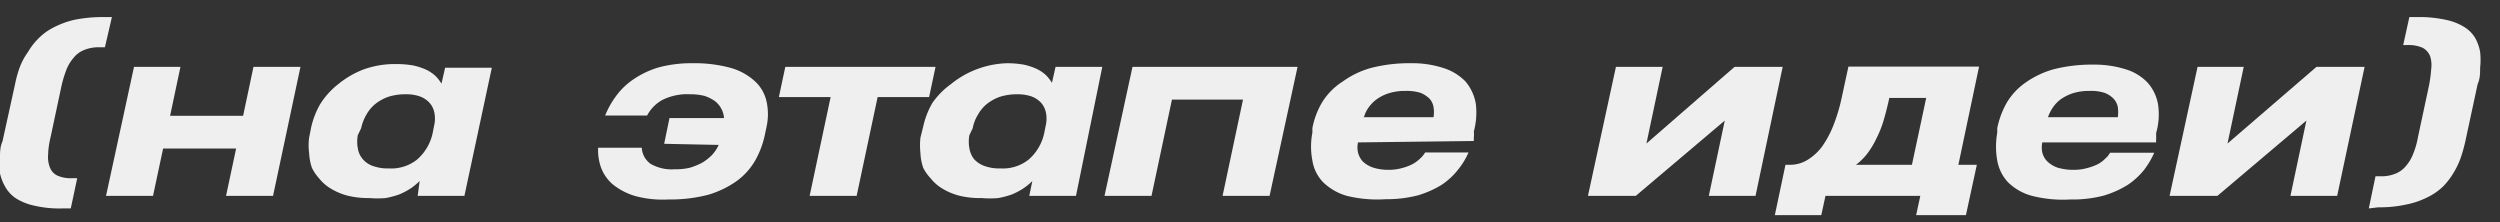
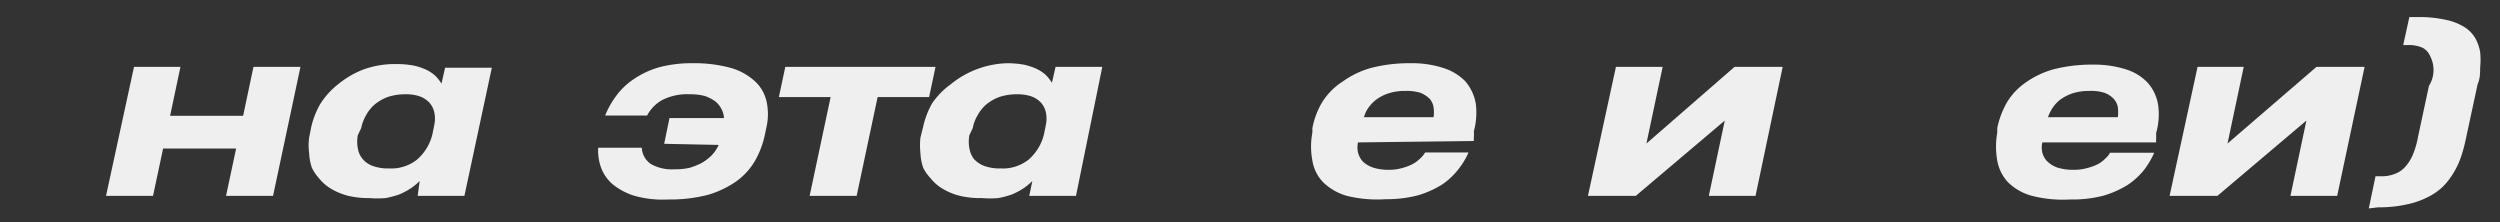
<svg xmlns="http://www.w3.org/2000/svg" id="Слой_1" data-name="Слой 1" viewBox="0 0 89.36 7.95">
  <rect x="0" y="0" width="89.36" height="7.95" fill="#333333" stroke="none" />
  <defs>
    <style>.cls-1{fill:#efefef;}</style>
  </defs>
  <title>na 2</title>
-   <path class="cls-1" d="M2.22,7.45a3.94,3.94,0,0,1-1-.1,2.05,2.05,0,0,1-.65-.26A1.21,1.21,0,0,1,.2,6.7,1.74,1.74,0,0,1,0,6.2a2.07,2.07,0,0,1,0-.56c0-.19,0-.39.09-.59L.54,3A4,4,0,0,1,.7,2.42,2.34,2.34,0,0,1,1,1.86a2.22,2.22,0,0,1,.38-.49A2,2,0,0,1,1.88,1,3.16,3.16,0,0,1,2.65.71a5.11,5.11,0,0,1,1-.1H4L3.75,1.69H3.56a1.37,1.37,0,0,0-.56.1.9.9,0,0,0-.38.29,1.4,1.4,0,0,0-.26.45,4,4,0,0,0-.17.58L1.8,4.94a2.75,2.75,0,0,0-.08.59A1,1,0,0,0,1.79,6a.53.53,0,0,0,.27.28,1.16,1.16,0,0,0,.51.09h.19L2.53,7.45Z" />
  <path class="cls-1" d="M3.79,7l1-4.61H6.45L6.08,4.14H8.69l.37-1.75h1.68L9.76,7H8.08l.36-1.69H5.83L5.47,7Z" />
  <path class="cls-1" d="M14.93,7,15,6.47a2.16,2.16,0,0,1-.33.27,2.52,2.52,0,0,1-.4.21,3.17,3.17,0,0,1-.49.13,3.48,3.48,0,0,1-.58,0A3.18,3.18,0,0,1,12.45,7a2.23,2.23,0,0,1-.61-.25,1.53,1.53,0,0,1-.43-.37A1.61,1.61,0,0,1,11.15,6a1.84,1.84,0,0,1-.1-.53,2.05,2.05,0,0,1,0-.55l.07-.36a3,3,0,0,1,.32-.83A2.78,2.78,0,0,1,12.1,3a3.27,3.27,0,0,1,.9-.52,3.32,3.32,0,0,1,1.18-.19,3.42,3.42,0,0,1,.59.05,2.26,2.26,0,0,1,.46.15,1.36,1.36,0,0,1,.33.22,1.42,1.42,0,0,1,.22.28l.13-.57h1.67L16.6,7ZM12.79,4.83a1.26,1.26,0,0,0,0,.47.77.77,0,0,0,.17.38.83.83,0,0,0,.36.25,1.57,1.57,0,0,0,.58.09,1.48,1.48,0,0,0,1-.31,1.73,1.73,0,0,0,.56-.93l.06-.3a1.09,1.09,0,0,0,0-.48.75.75,0,0,0-.19-.35.89.89,0,0,0-.34-.21,1.49,1.49,0,0,0-.49-.07,2,2,0,0,0-.62.09,1.63,1.63,0,0,0-.47.26,1.34,1.34,0,0,0-.32.39,1.58,1.58,0,0,0-.18.47Z" />
  <path class="cls-1" d="M23.74,5.14l.19-.92h1.95a.85.85,0,0,0-.33-.61,1.51,1.51,0,0,0-.36-.18,2,2,0,0,0-.51-.06,2,2,0,0,0-1,.2,1.35,1.35,0,0,0-.55.56H21.63a3.14,3.14,0,0,1,.4-.71,2.5,2.5,0,0,1,.62-.59,3.19,3.19,0,0,1,.89-.42,4.48,4.48,0,0,1,1.22-.15,4.87,4.87,0,0,1,1.37.17,2.15,2.15,0,0,1,.86.48,1.38,1.38,0,0,1,.41.72,2.1,2.1,0,0,1,0,.9l-.07.33a3.18,3.18,0,0,1-.35.9,2.37,2.37,0,0,1-.66.72,3.45,3.45,0,0,1-1,.48,5.36,5.36,0,0,1-1.42.17A3.79,3.79,0,0,1,22.68,7a2.35,2.35,0,0,1-.79-.42,1.47,1.47,0,0,1-.41-.6,1.86,1.86,0,0,1-.1-.7h1.56a.75.75,0,0,0,.32.58,1.52,1.52,0,0,0,.86.19A2.18,2.18,0,0,0,24.64,6a2.34,2.34,0,0,0,.45-.18,1.72,1.72,0,0,0,.36-.28,1.41,1.41,0,0,0,.24-.36Z" />
  <path class="cls-1" d="M31.37,3.47,30.62,7H28.94l.75-3.53H27.84l.23-1.08h5.37l-.23,1.08Z" />
  <path class="cls-1" d="M36.79,7l.11-.53a2.16,2.16,0,0,1-.33.27,2.52,2.52,0,0,1-.4.21,3.17,3.17,0,0,1-.49.13,3.48,3.48,0,0,1-.58,0A3.18,3.18,0,0,1,34.31,7a2.23,2.23,0,0,1-.61-.25,1.53,1.53,0,0,1-.43-.37A1.61,1.61,0,0,1,33,6a1.84,1.84,0,0,1-.1-.53,2.55,2.55,0,0,1,0-.55L33,4.52a3,3,0,0,1,.32-.83A2.78,2.78,0,0,1,34,3a3.27,3.27,0,0,1,.9-.52A3.32,3.32,0,0,1,36,2.26a3.42,3.42,0,0,1,.59.05,2.26,2.26,0,0,1,.46.15,1.36,1.36,0,0,1,.33.22,1.42,1.42,0,0,1,.22.28l.13-.57h1.67L38.46,7ZM34.65,4.83a1.26,1.26,0,0,0,0,.47.86.86,0,0,0,.16.38.93.93,0,0,0,.37.25,1.57,1.57,0,0,0,.58.09,1.48,1.48,0,0,0,1-.31,1.73,1.73,0,0,0,.56-.93l.06-.3a1.09,1.09,0,0,0,0-.48.75.75,0,0,0-.19-.35.89.89,0,0,0-.34-.21,1.53,1.53,0,0,0-.49-.07,2,2,0,0,0-.62.09,1.63,1.63,0,0,0-.47.26,1.34,1.34,0,0,0-.32.39,1.35,1.35,0,0,0-.18.47Z" />
-   <path class="cls-1" d="M39.48,7l1-4.61h5.9L45.38,7H43.7l.73-3.44H41.89L41.16,7Z" />
  <path class="cls-1" d="M48.54,5.09a.87.87,0,0,0,0,.36.76.76,0,0,0,.17.32,1,1,0,0,0,.37.22,1.82,1.82,0,0,0,.57.08A1.75,1.75,0,0,0,50.14,6a1.67,1.67,0,0,0,.38-.15,1.37,1.37,0,0,0,.26-.2.94.94,0,0,0,.16-.2h1.55a2.62,2.62,0,0,1-.37.61,2.51,2.51,0,0,1-.58.54,3.51,3.51,0,0,1-.85.38,4.44,4.44,0,0,1-1.16.14A4.55,4.55,0,0,1,48.14,7a2,2,0,0,1-.85-.49,1.44,1.44,0,0,1-.38-.77,2.64,2.64,0,0,1,0-1l0-.16a2.85,2.85,0,0,1,.34-.91A2.33,2.33,0,0,1,48,2.91a3.17,3.17,0,0,1,1-.48,5.44,5.44,0,0,1,1.43-.17,3.59,3.59,0,0,1,1.16.17,1.89,1.89,0,0,1,.79.48,1.66,1.66,0,0,1,.37.79,2.57,2.57,0,0,1-.07,1,.87.87,0,0,1,0,.22s0,.08,0,.12Zm.19-.9h2.51a1.09,1.09,0,0,0,0-.36.59.59,0,0,0-.14-.3,1,1,0,0,0-.32-.21,1.65,1.65,0,0,0-.54-.07,1.89,1.89,0,0,0-.62.09,1.52,1.52,0,0,0-.44.23,1.3,1.3,0,0,0-.28.3,1,1,0,0,0-.14.3Z" />
  <path class="cls-1" d="M62.75,7H61.08l.57-2.69L58.47,7H56.76l1-4.61h1.67l-.58,2.74L62,2.39h1.72Z" />
-   <path class="cls-1" d="M70,5.89h.66l-.39,1.8H68.49L68.64,7H65.25l-.15.69H63.44l.38-1.8H64a1.19,1.19,0,0,0,.6-.17,1.9,1.9,0,0,0,.52-.47,3.6,3.6,0,0,0,.41-.76,6.22,6.22,0,0,0,.3-1l.24-1.11h4.67ZM67.51,3.6c-.06.26-.12.5-.19.73a3.82,3.82,0,0,1-.25.62,3,3,0,0,1-.31.52,2.09,2.09,0,0,1-.42.42h2l.51-2.39H67.53Z" />
  <path class="cls-1" d="M73,5.09a.87.87,0,0,0,0,.36.68.68,0,0,0,.18.32,1,1,0,0,0,.36.22,1.93,1.93,0,0,0,.58.08A1.75,1.75,0,0,0,74.63,6,1.79,1.79,0,0,0,75,5.86a1.11,1.11,0,0,0,.26-.2.7.7,0,0,0,.16-.2H77a3,3,0,0,1-.36.61,2.57,2.57,0,0,1-.59.54,3.51,3.51,0,0,1-.85.38A4.39,4.39,0,0,1,74,7.13,4.49,4.49,0,0,1,72.63,7a1.93,1.93,0,0,1-.86-.49,1.52,1.52,0,0,1-.38-.77,2.86,2.86,0,0,1,0-1l0-.16a3.11,3.11,0,0,1,.34-.91,2.33,2.33,0,0,1,.66-.71,3.27,3.27,0,0,1,1-.48,5.5,5.5,0,0,1,1.43-.17,3.7,3.7,0,0,1,1.17.17,1.79,1.79,0,0,1,.78.48,1.57,1.57,0,0,1,.37.79,2.41,2.41,0,0,1-.07,1c0,.1,0,.17,0,.22a.56.56,0,0,0,0,.12Zm.19-.9h2.51a1.45,1.45,0,0,0,0-.36.61.61,0,0,0-.15-.3.89.89,0,0,0-.32-.21,1.57,1.57,0,0,0-.54-.07,1.93,1.93,0,0,0-.62.09,1.66,1.66,0,0,0-.44.23,1.24,1.24,0,0,0-.27.3,1.39,1.39,0,0,0-.15.3Z" />
  <path class="cls-1" d="M83.54,7H81.87l.57-2.69L79.26,7H77.55l1-4.61H80.2l-.58,2.74L82.8,2.39h1.72Z" />
-   <path class="cls-1" d="M84.67,7.45l.24-1.15h.18a1.29,1.29,0,0,0,.55-.1A.91.91,0,0,0,86,5.93a1.46,1.46,0,0,0,.26-.44,2.87,2.87,0,0,0,.17-.6l.39-1.82a4.84,4.84,0,0,0,.08-.59A1.07,1.07,0,0,0,86.86,2a.61.61,0,0,0-.26-.29,1.23,1.23,0,0,0-.52-.1H85.9l.22-1h.31a4.38,4.38,0,0,1,1,.1,2,2,0,0,1,.66.26,1.15,1.15,0,0,1,.39.4,1.58,1.58,0,0,1,.17.49,2.6,2.6,0,0,1,0,.56c0,.19,0,.39-.09.59l-.43,2a5.69,5.69,0,0,1-.16.59,2.85,2.85,0,0,1-.26.56,2.54,2.54,0,0,1-.38.5,2.14,2.14,0,0,1-.56.39,2.94,2.94,0,0,1-.76.26,4.4,4.4,0,0,1-1,.1Z" />
+   <path class="cls-1" d="M84.67,7.45l.24-1.15h.18a1.29,1.29,0,0,0,.55-.1A.91.91,0,0,0,86,5.93a1.46,1.46,0,0,0,.26-.44,2.87,2.87,0,0,0,.17-.6l.39-1.82A1.07,1.07,0,0,0,86.86,2a.61.61,0,0,0-.26-.29,1.23,1.23,0,0,0-.52-.1H85.9l.22-1h.31a4.38,4.38,0,0,1,1,.1,2,2,0,0,1,.66.26,1.15,1.15,0,0,1,.39.4,1.58,1.58,0,0,1,.17.49,2.6,2.6,0,0,1,0,.56c0,.19,0,.39-.09.59l-.43,2a5.69,5.69,0,0,1-.16.59,2.85,2.85,0,0,1-.26.56,2.54,2.54,0,0,1-.38.5,2.14,2.14,0,0,1-.56.39,2.94,2.94,0,0,1-.76.26,4.4,4.4,0,0,1-1,.1Z" />
</svg>